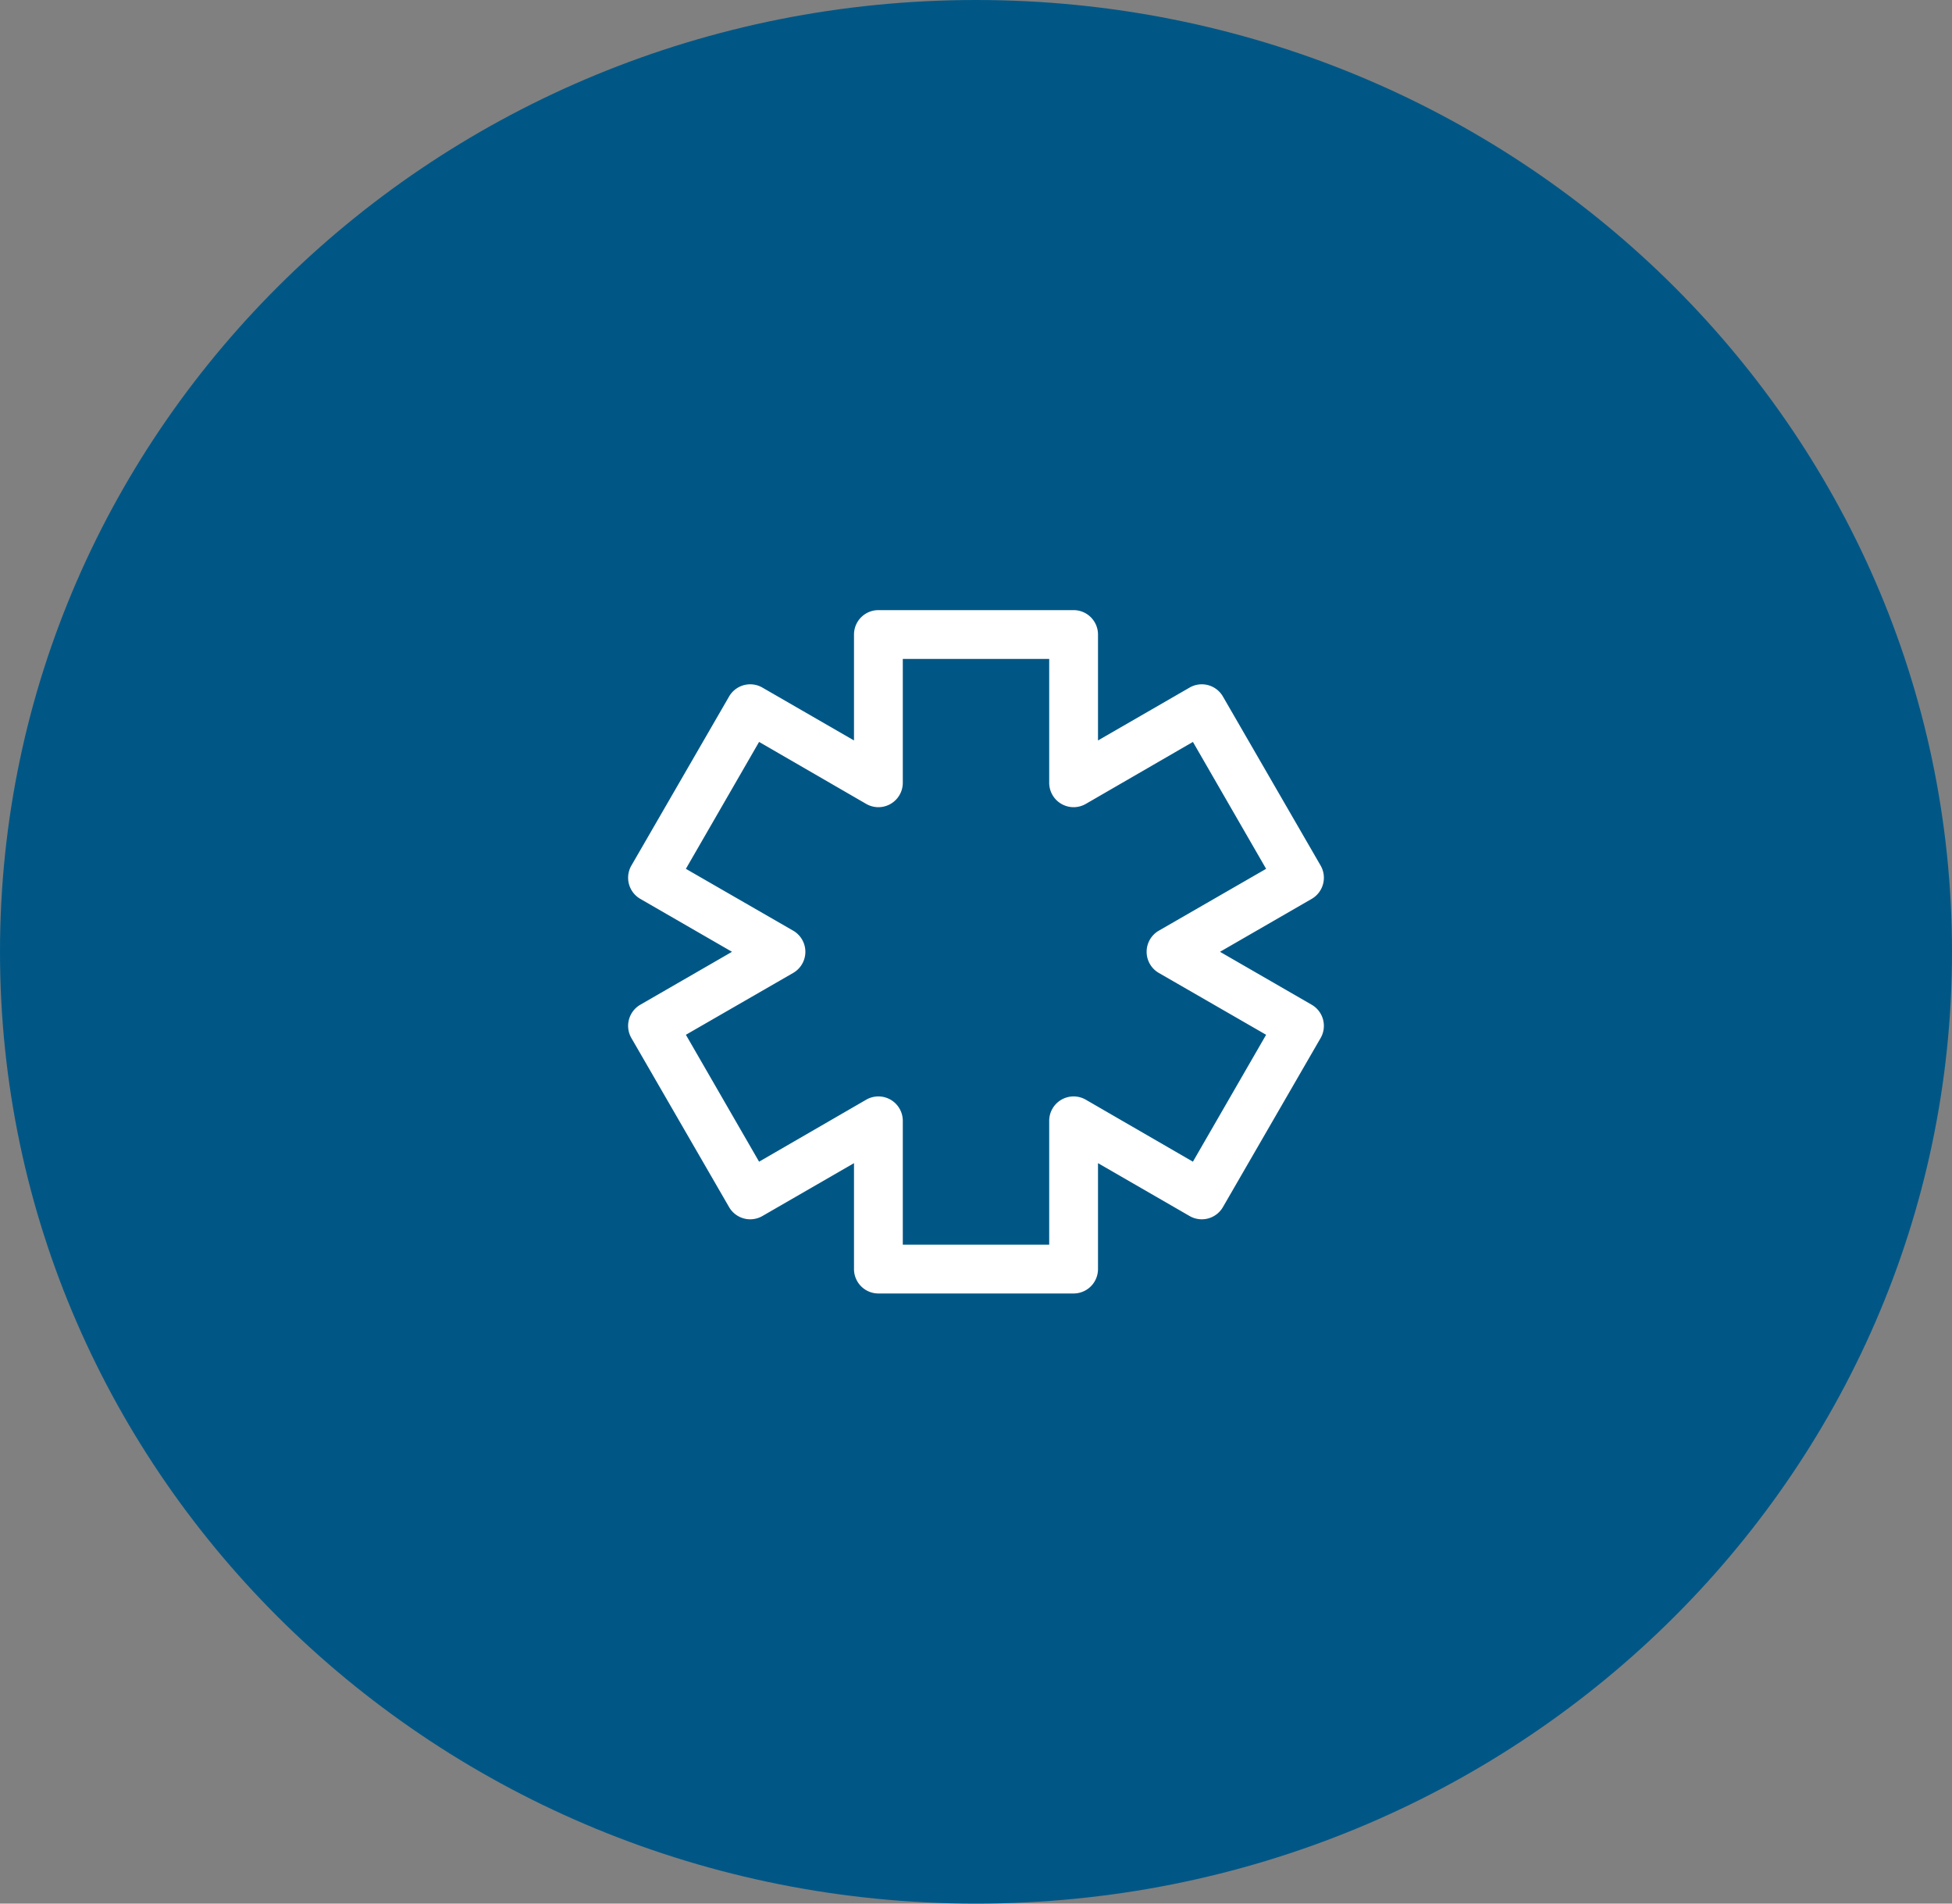
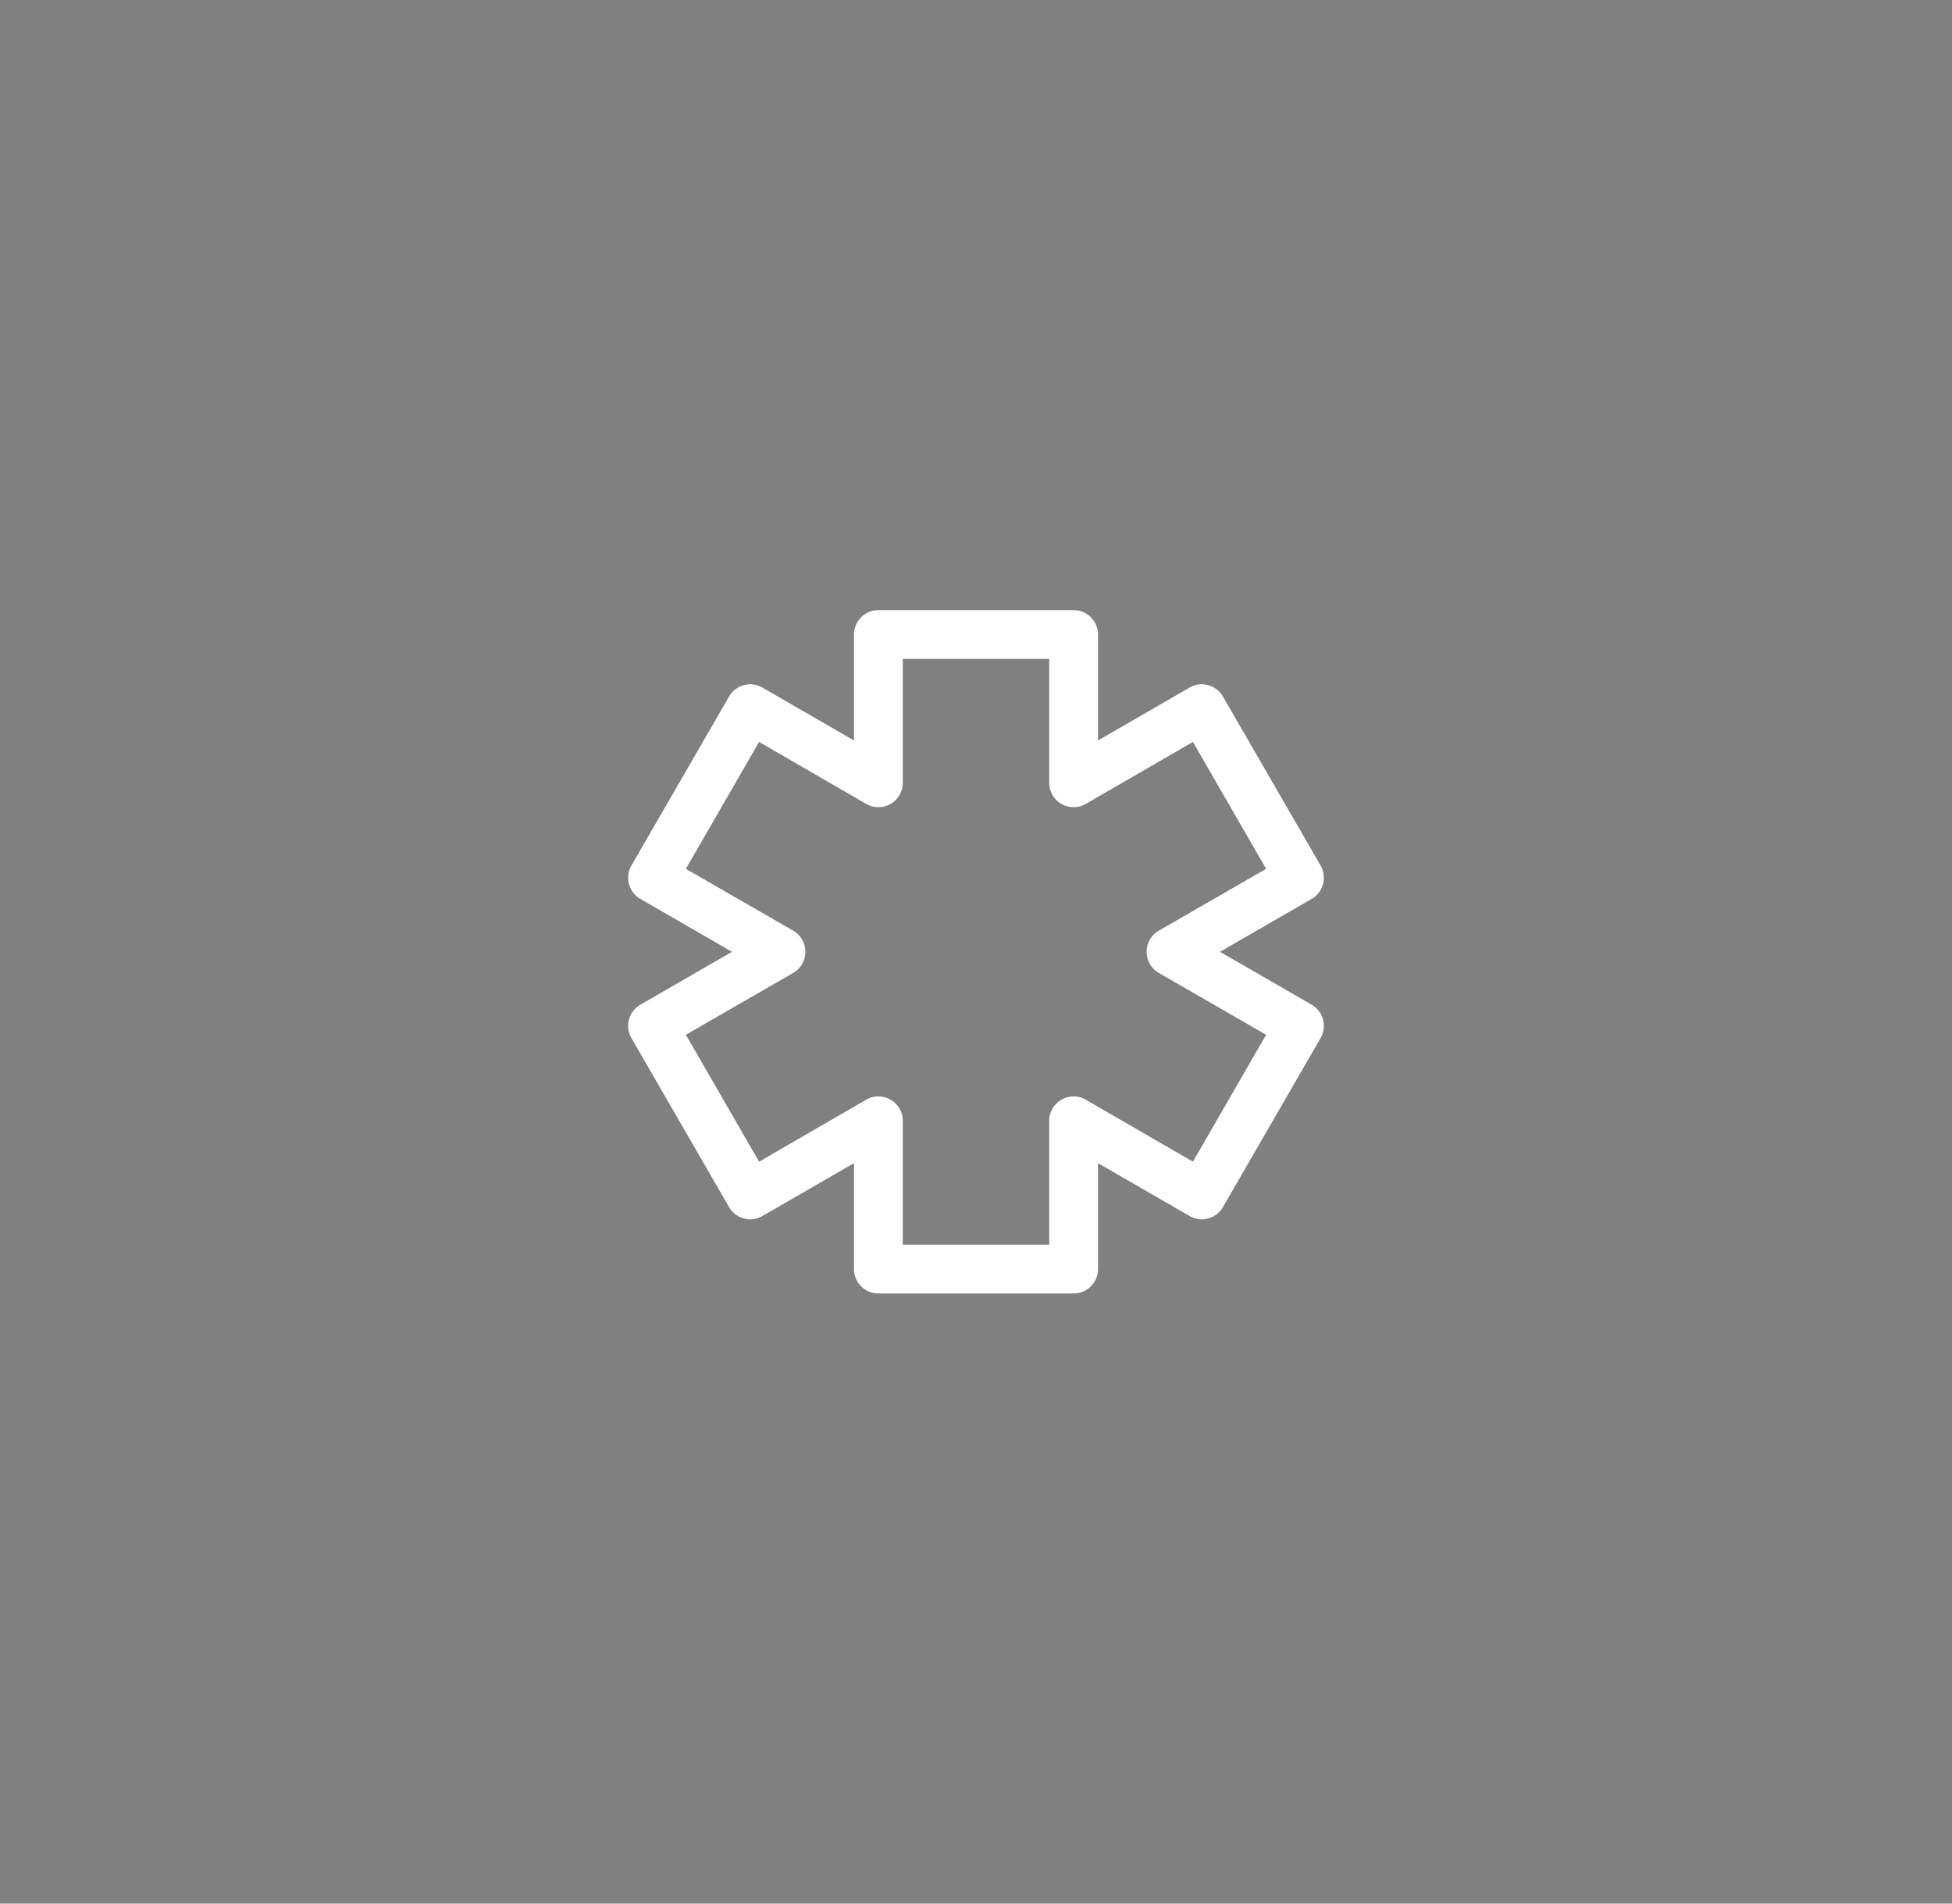
<svg xmlns="http://www.w3.org/2000/svg" viewBox="0 0 80 78">
  <rect x="0" y="0" width="80" height="78" fill="#808080" stroke="none" />
  <defs>
    <style>.cls-1{fill:#005786;}.cls-2{fill:#fff;}</style>
  </defs>
  <title>Asset 1</title>
  <g id="Layer_2" data-name="Layer 2">
    <g id="Layer_1-2" data-name="Layer 1">
-       <path class="cls-1" d="M80,39c0,21.54-17.91,39-40,39S0,60.54,0,39,17.91,0,40,0,80,17.46,80,39" />
      <path class="cls-2" d="M53.76,41.17,50,39l3.76-2.17a1,1,0,0,0,.36-1.37l-4-6.92a1,1,0,0,0-1.36-.37L45,30.34V26a1,1,0,0,0-1-1H36a1,1,0,0,0-1,1v4.34l-3.76-2.17a1,1,0,0,0-1.36.37l-4,6.92a1,1,0,0,0,.36,1.37L30,39l-3.76,2.17a1,1,0,0,0-.36,1.37l4,6.92a1,1,0,0,0,1.36.37L35,47.66V52a1,1,0,0,0,1,1h8a1,1,0,0,0,1-1V47.66l3.76,2.17a1,1,0,0,0,1.36-.37l4-6.92a1,1,0,0,0-.36-1.37M48.89,47.6,44.5,45.06a1,1,0,0,0-1,0,1,1,0,0,0-.5.87V51H37V45.93a1,1,0,0,0-.5-.87,1,1,0,0,0-1,0L31.11,47.6l-3-5.2,4.39-2.53a1,1,0,0,0,0-1.74L28.11,35.6l3-5.2,4.39,2.54a1,1,0,0,0,1,0,1,1,0,0,0,.5-.87V27h6v5.07a1,1,0,0,0,.5.87,1,1,0,0,0,1,0l4.39-2.54,3,5.2L47.5,38.13a1,1,0,0,0,0,1.74l4.39,2.53Z" />
    </g>
  </g>
</svg>